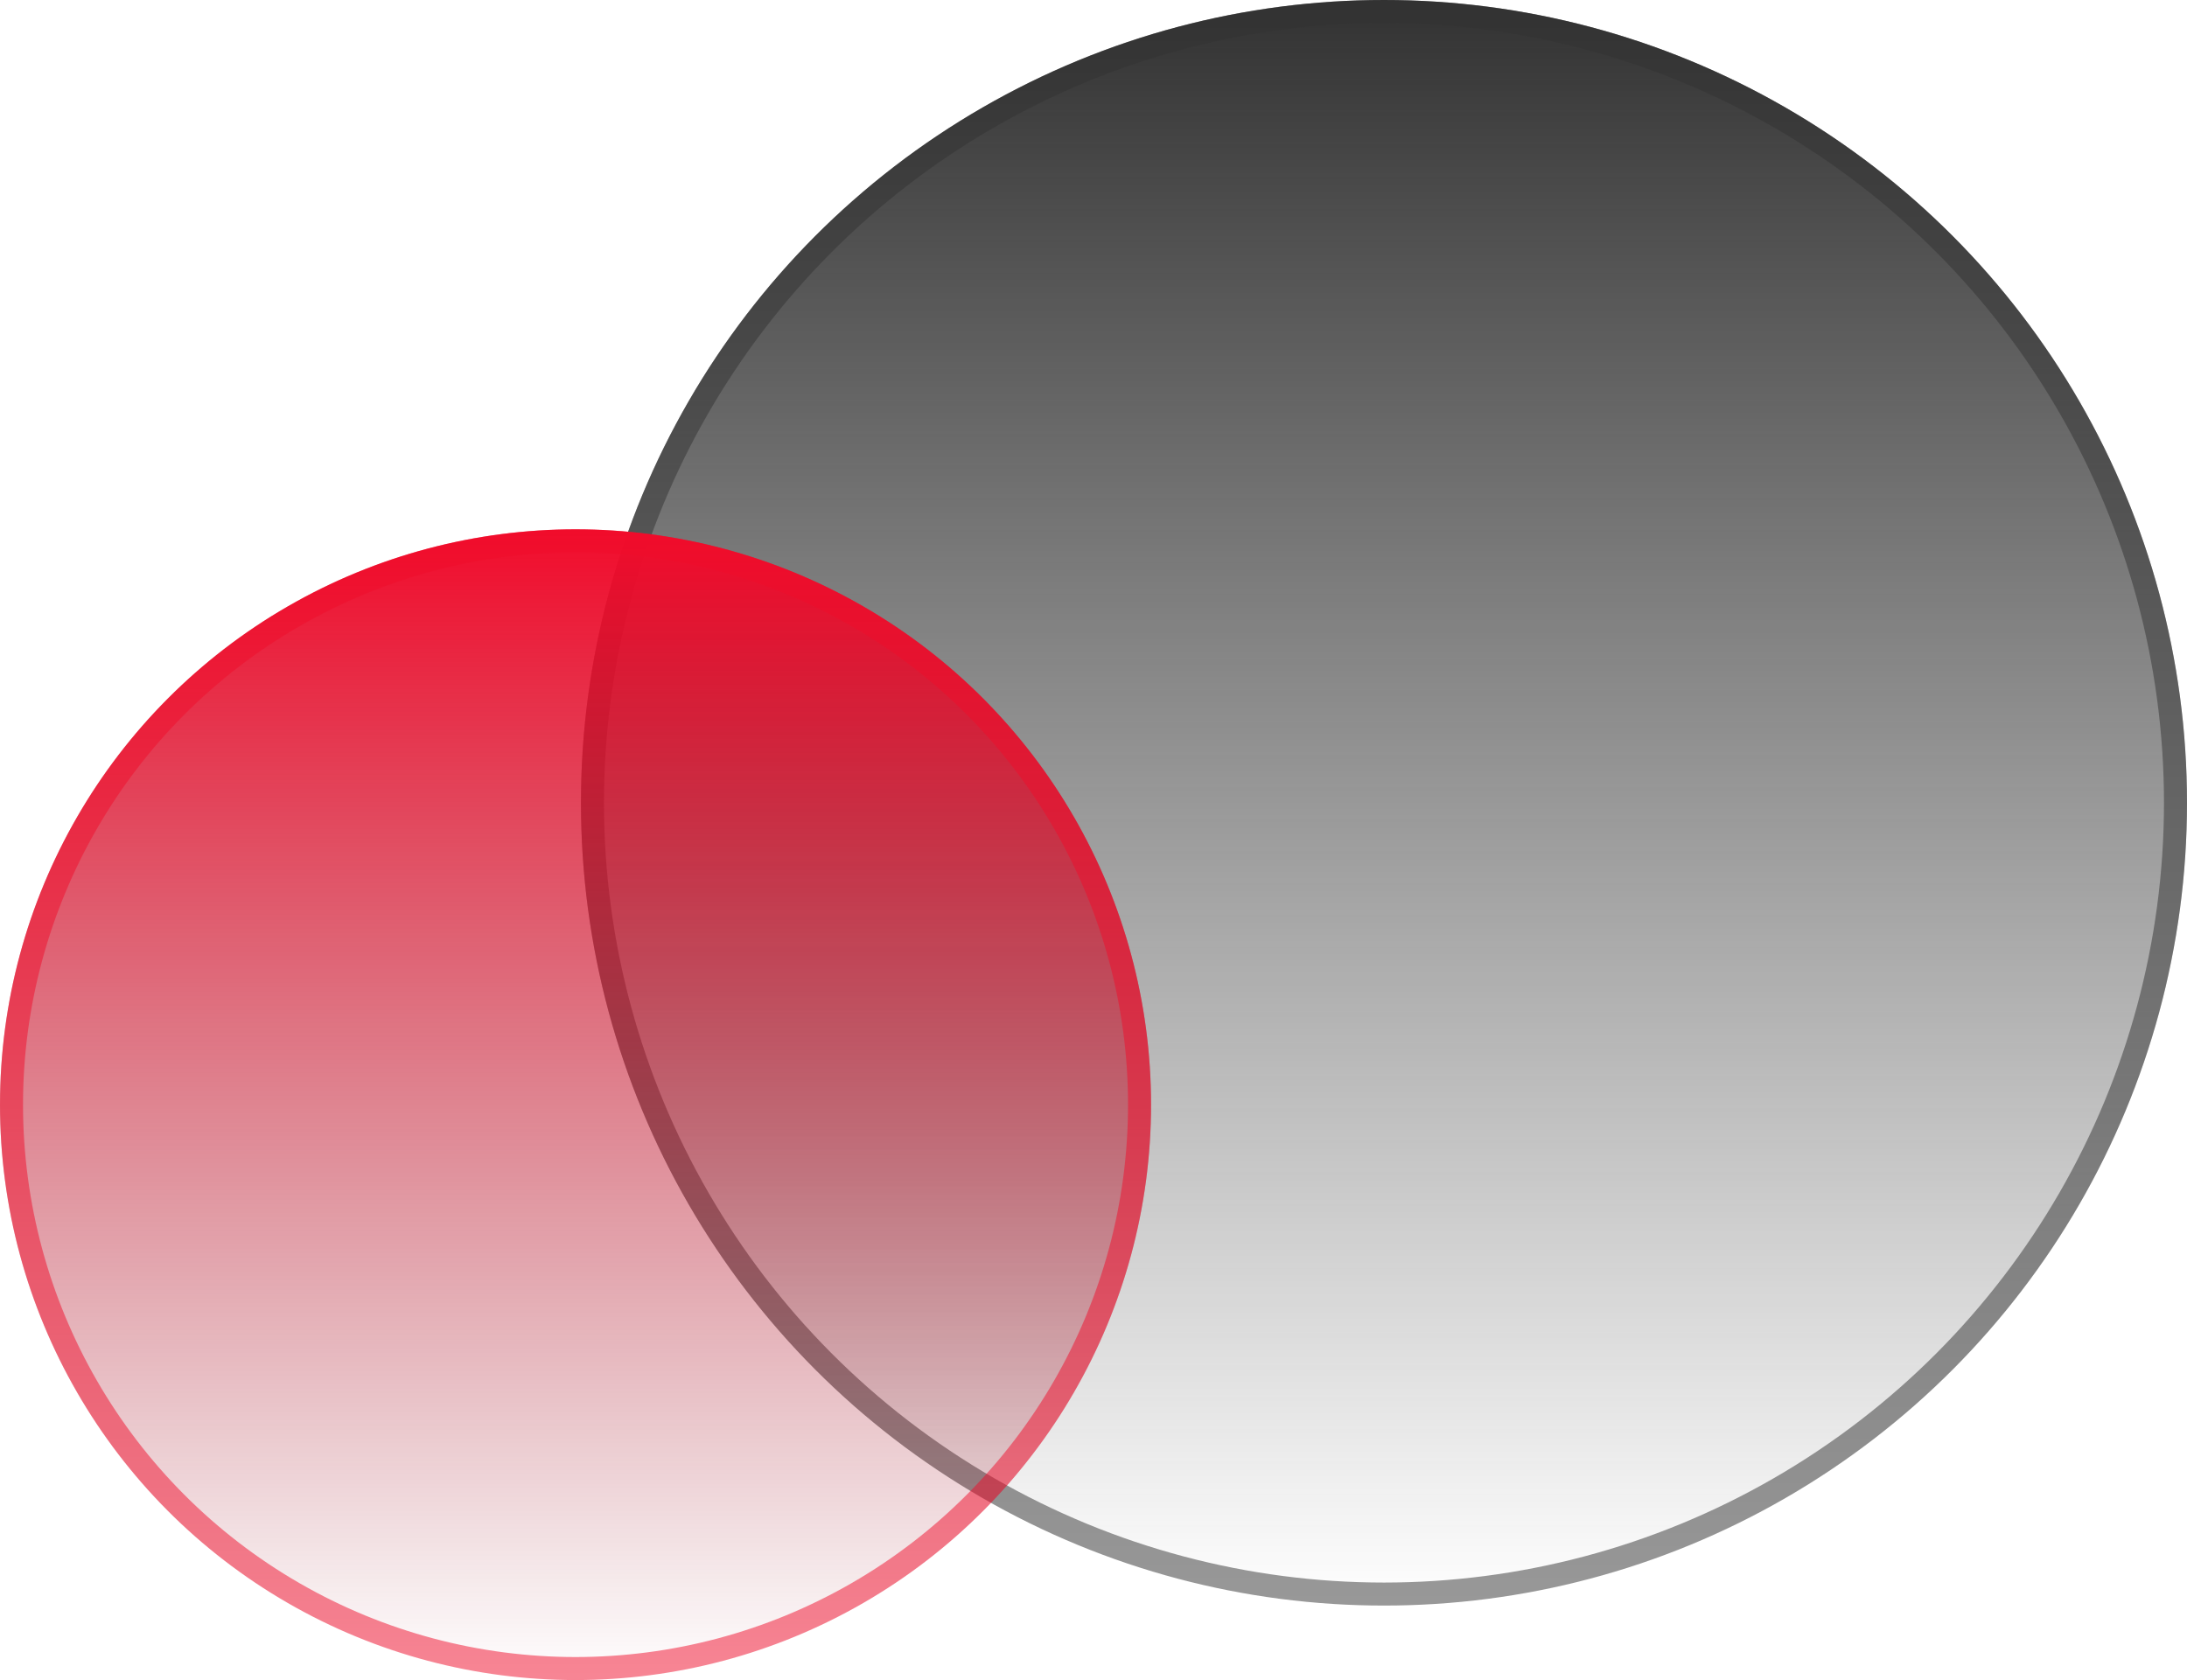
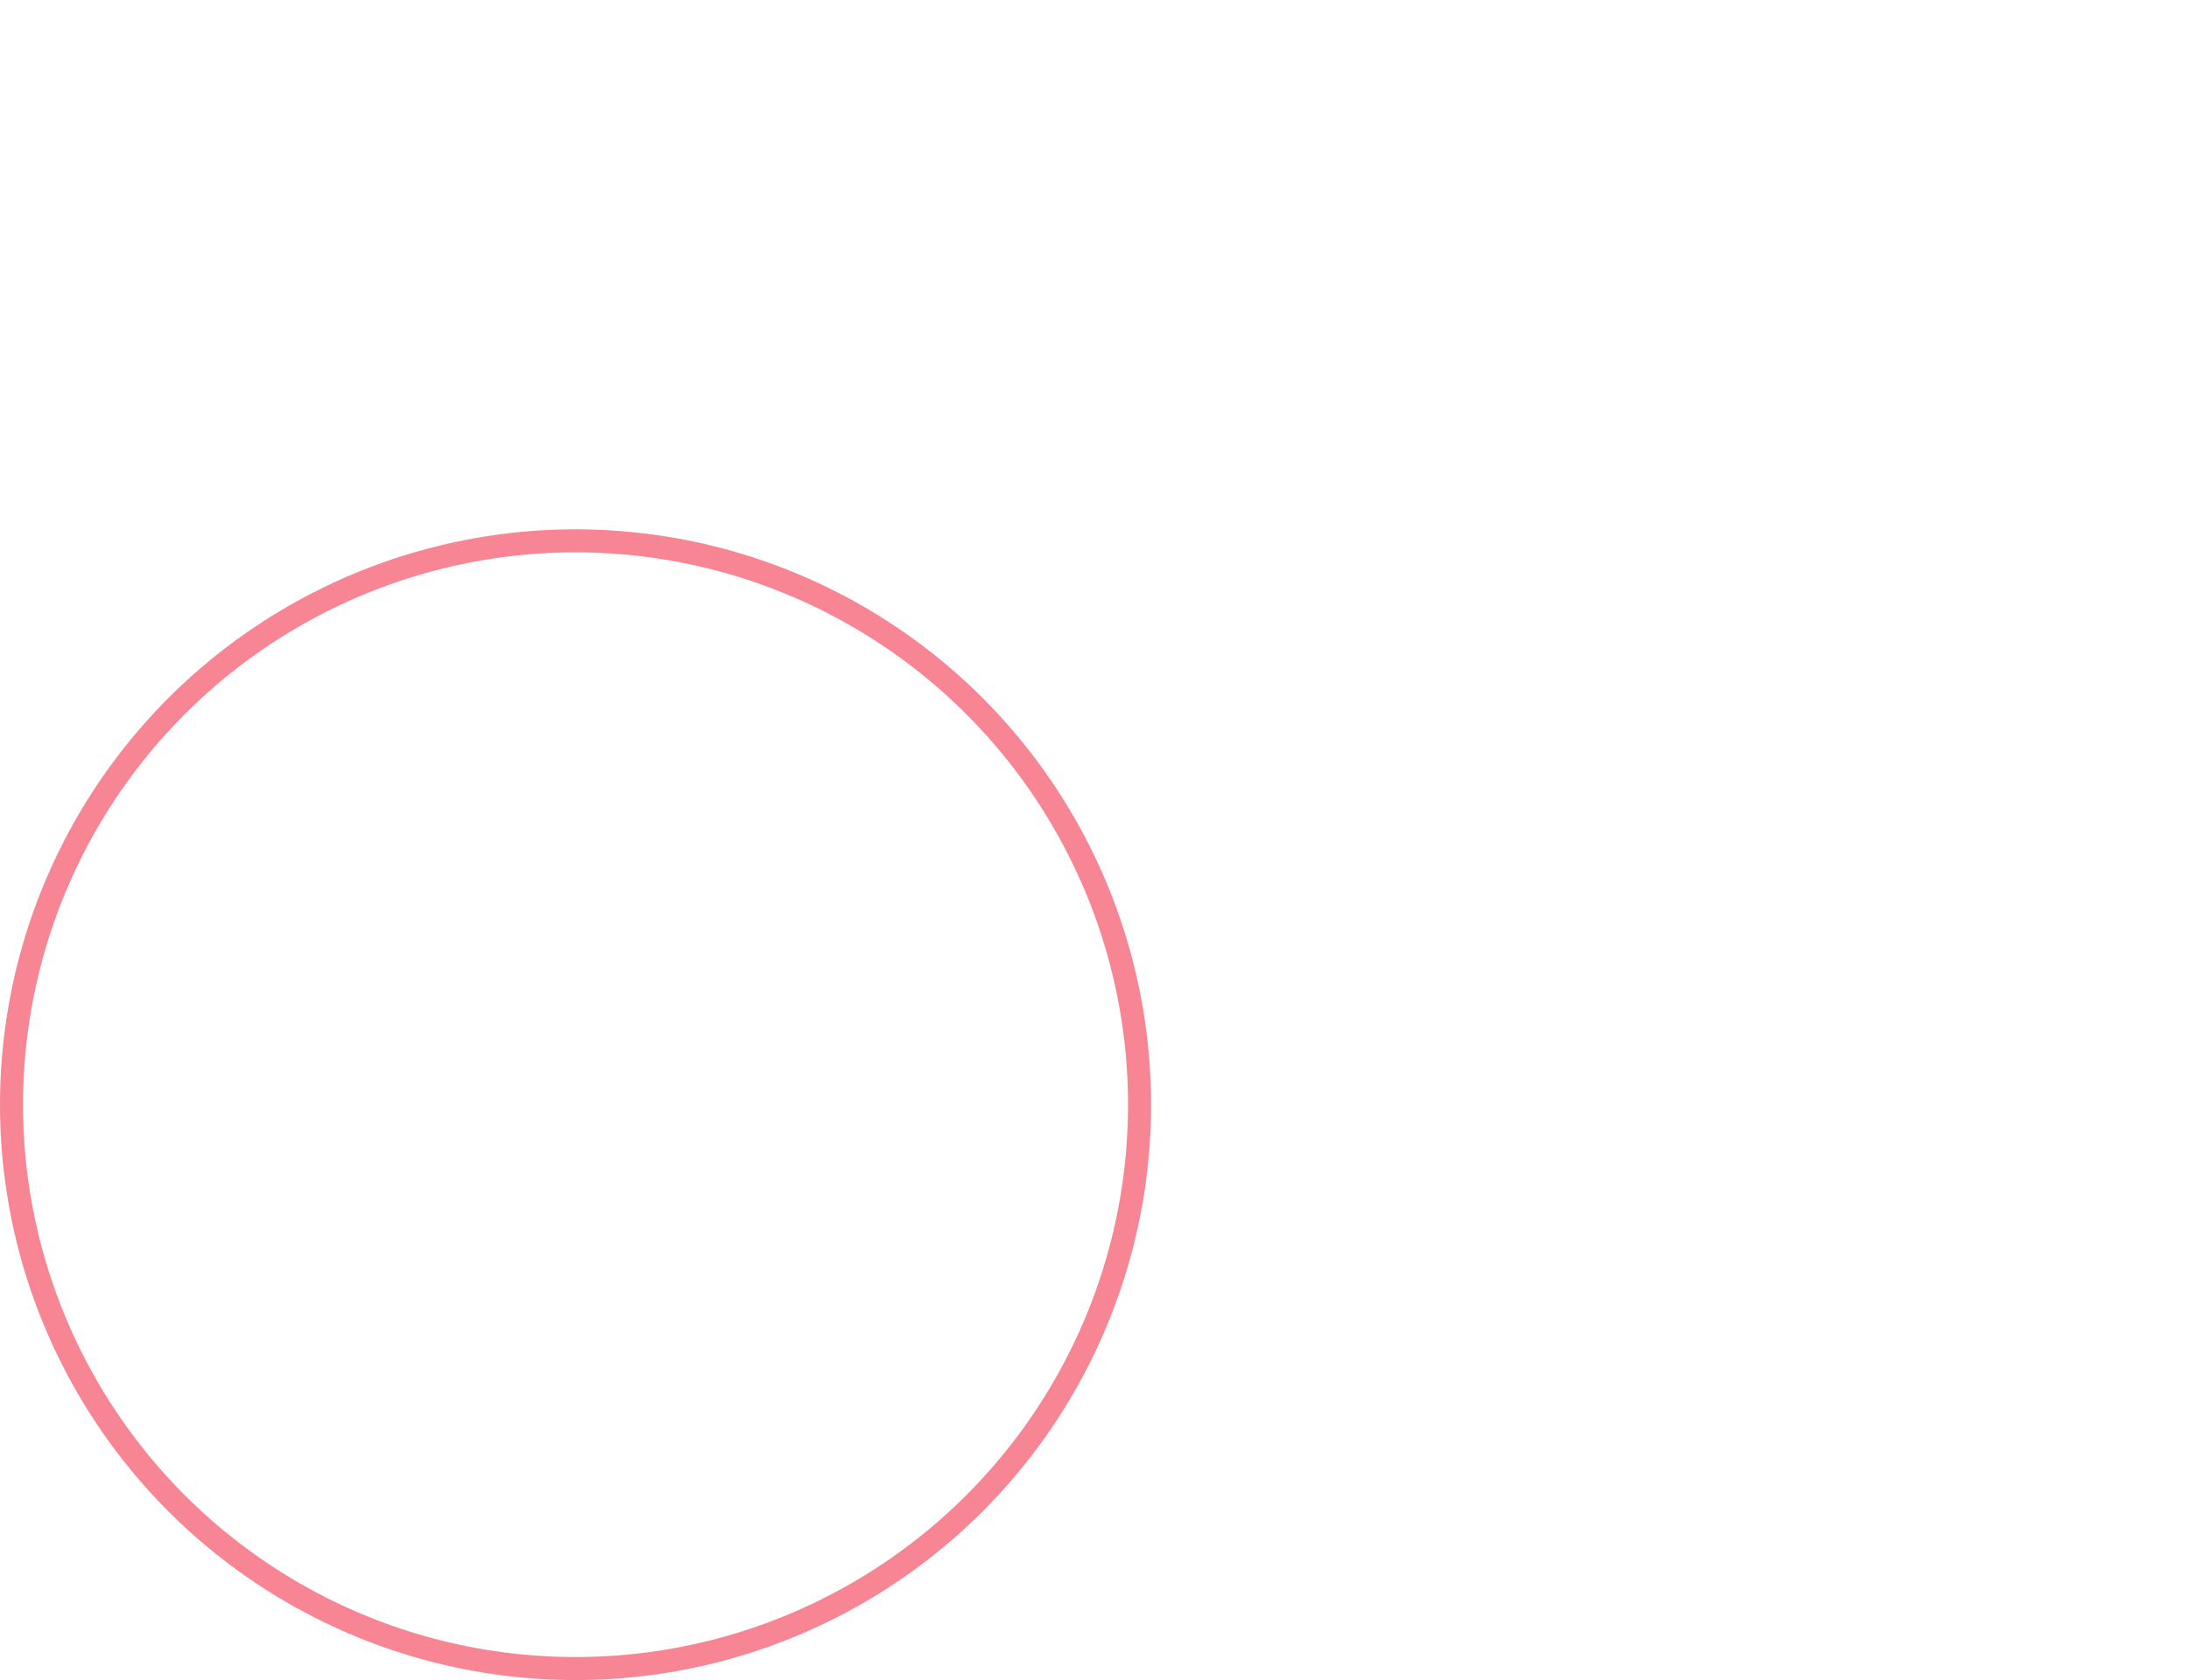
<svg xmlns="http://www.w3.org/2000/svg" width="95" height="73" viewBox="0 0 95 73" fill="none">
-   <circle cx="60.118" cy="34.882" r="34.882" fill="url(#paint0_linear_7372_1427)" />
-   <circle cx="60.118" cy="34.882" r="34.382" stroke="#323232" stroke-opacity="0.5" />
-   <circle cx="25" cy="48" r="25" fill="url(#paint1_linear_7372_1427)" />
  <circle cx="25" cy="48" r="24.5" stroke="#F10C2B" stroke-opacity="0.5" />
  <defs>
    <linearGradient id="paint0_linear_7372_1427" x1="60.118" y1="0" x2="60.118" y2="69.764" gradientUnits="userSpaceOnUse">
      <stop stop-color="#323232" />
      <stop offset="1" stop-color="#323232" stop-opacity="0" />
    </linearGradient>
    <linearGradient id="paint1_linear_7372_1427" x1="25" y1="23" x2="25" y2="73" gradientUnits="userSpaceOnUse">
      <stop stop-color="#F20C2C" />
      <stop offset="1" stop-color="#8C0719" stop-opacity="0" />
    </linearGradient>
  </defs>
</svg>